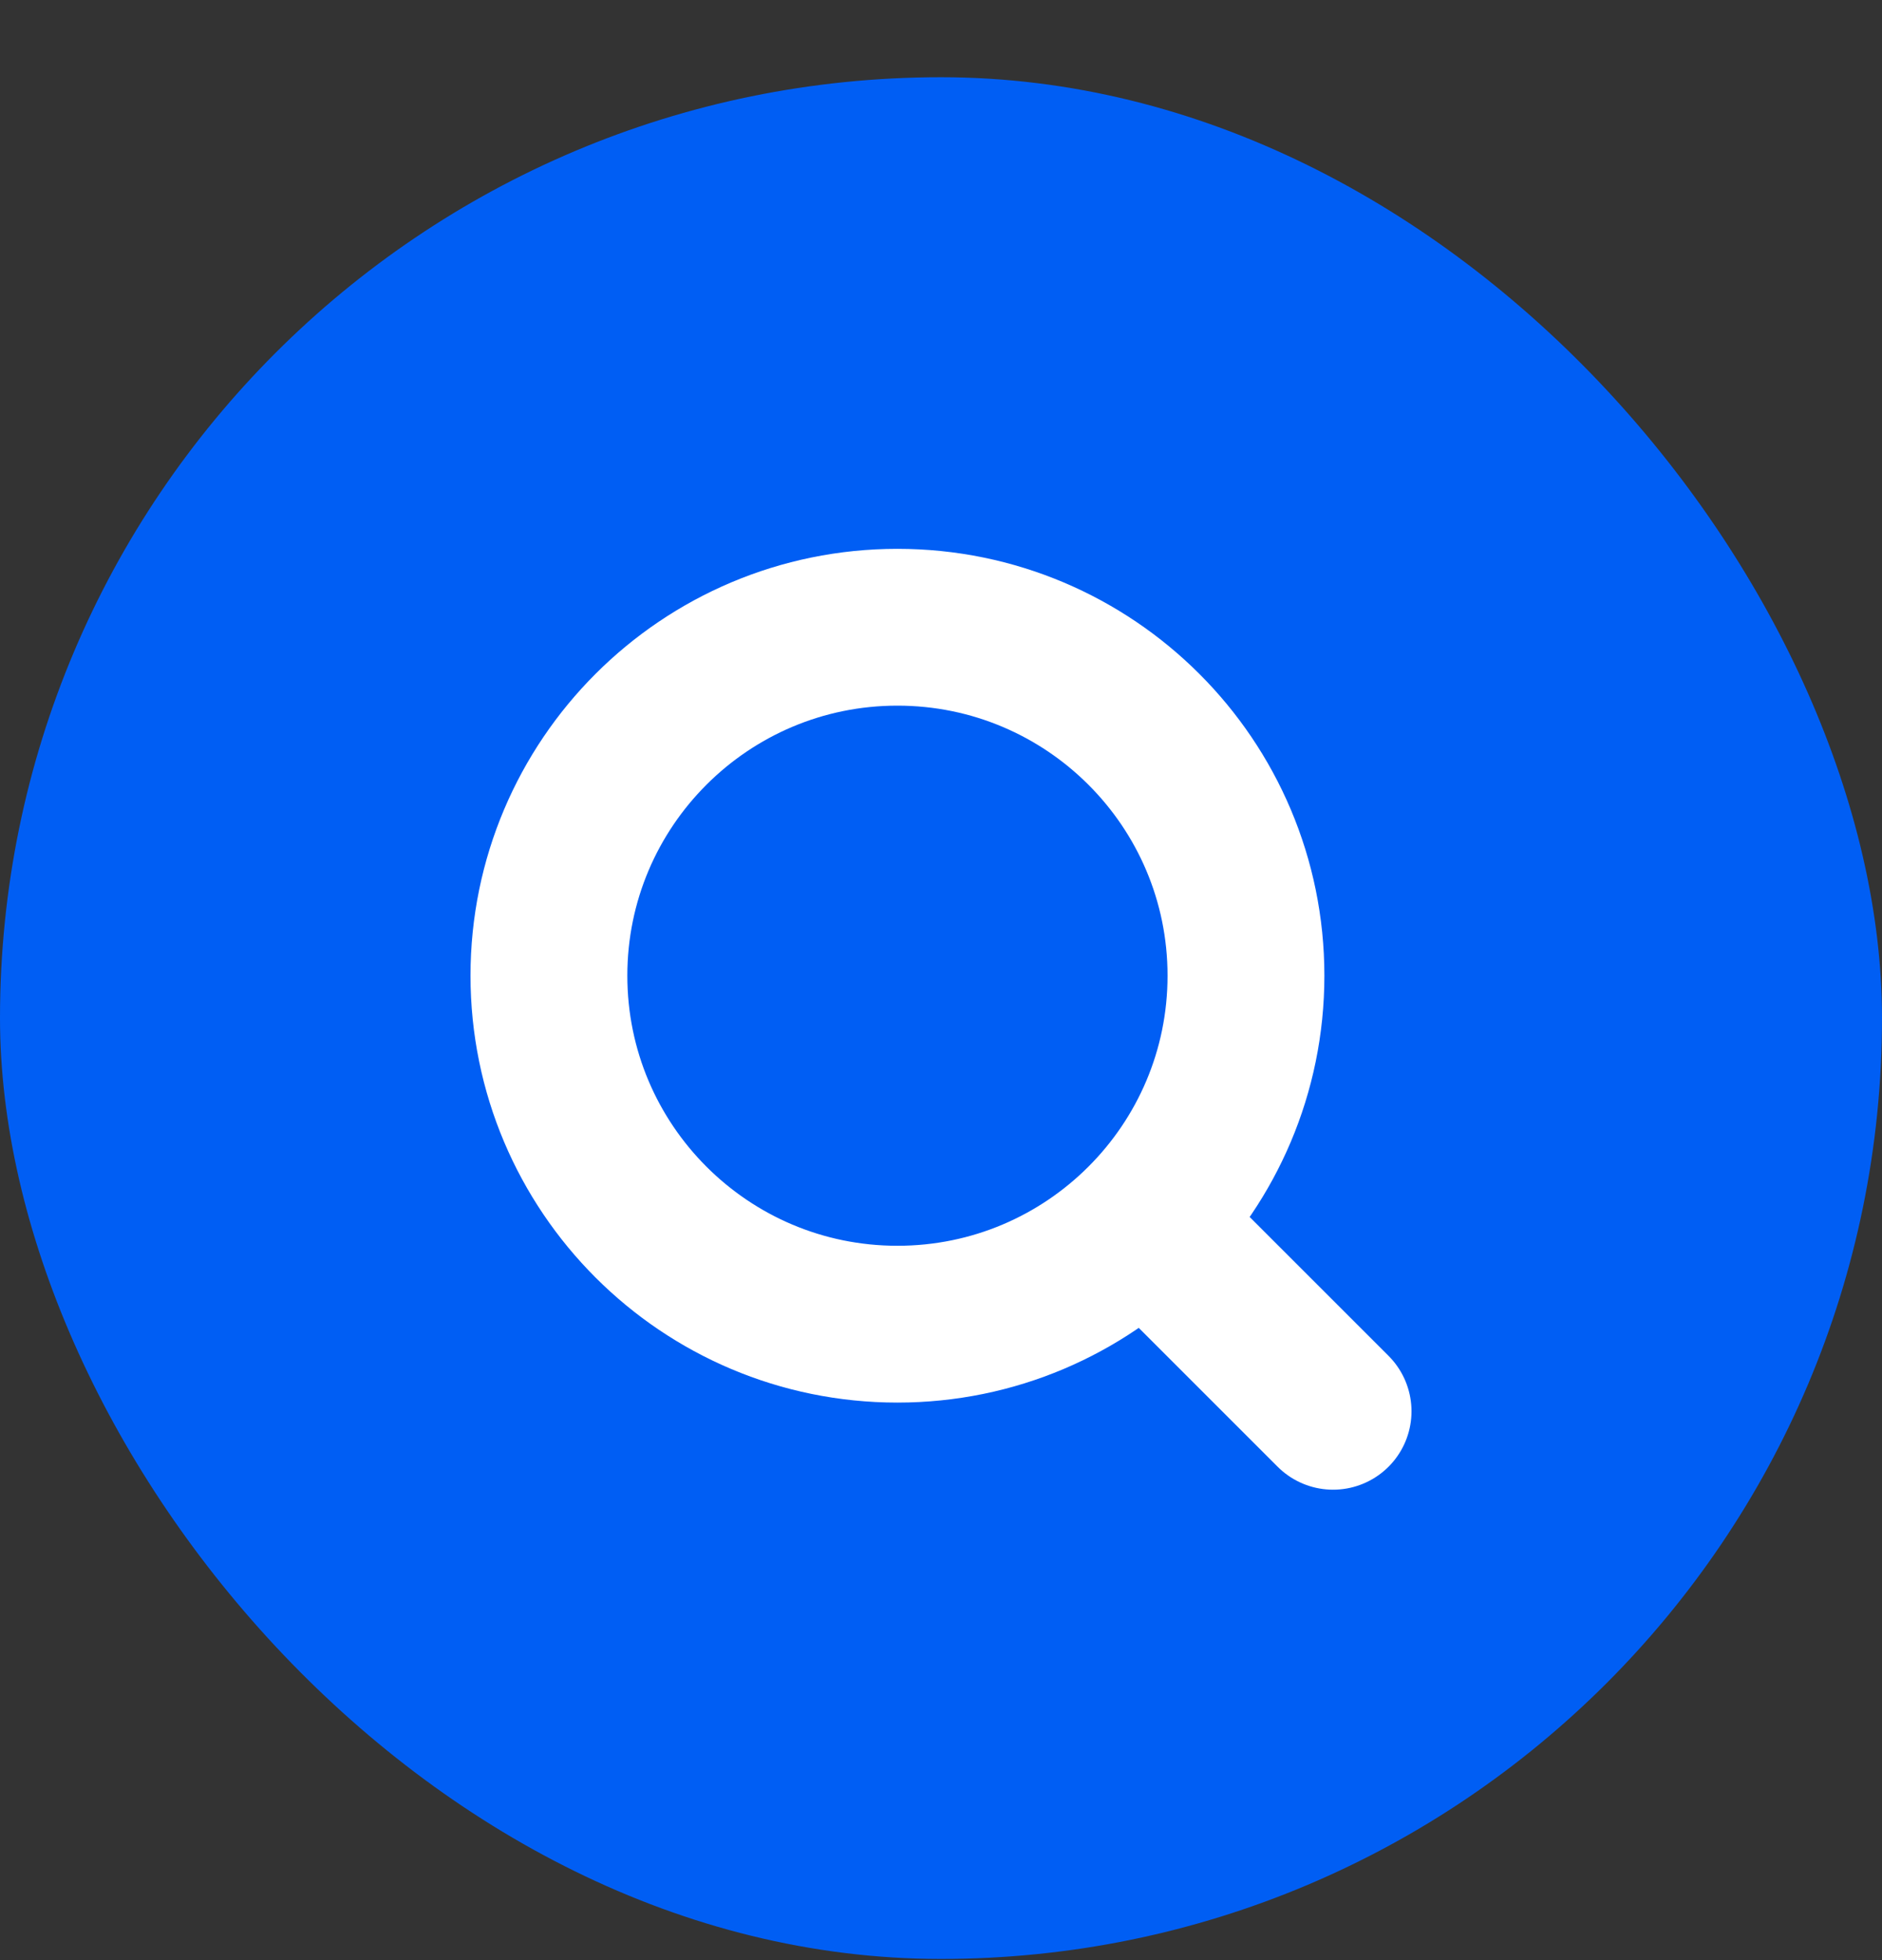
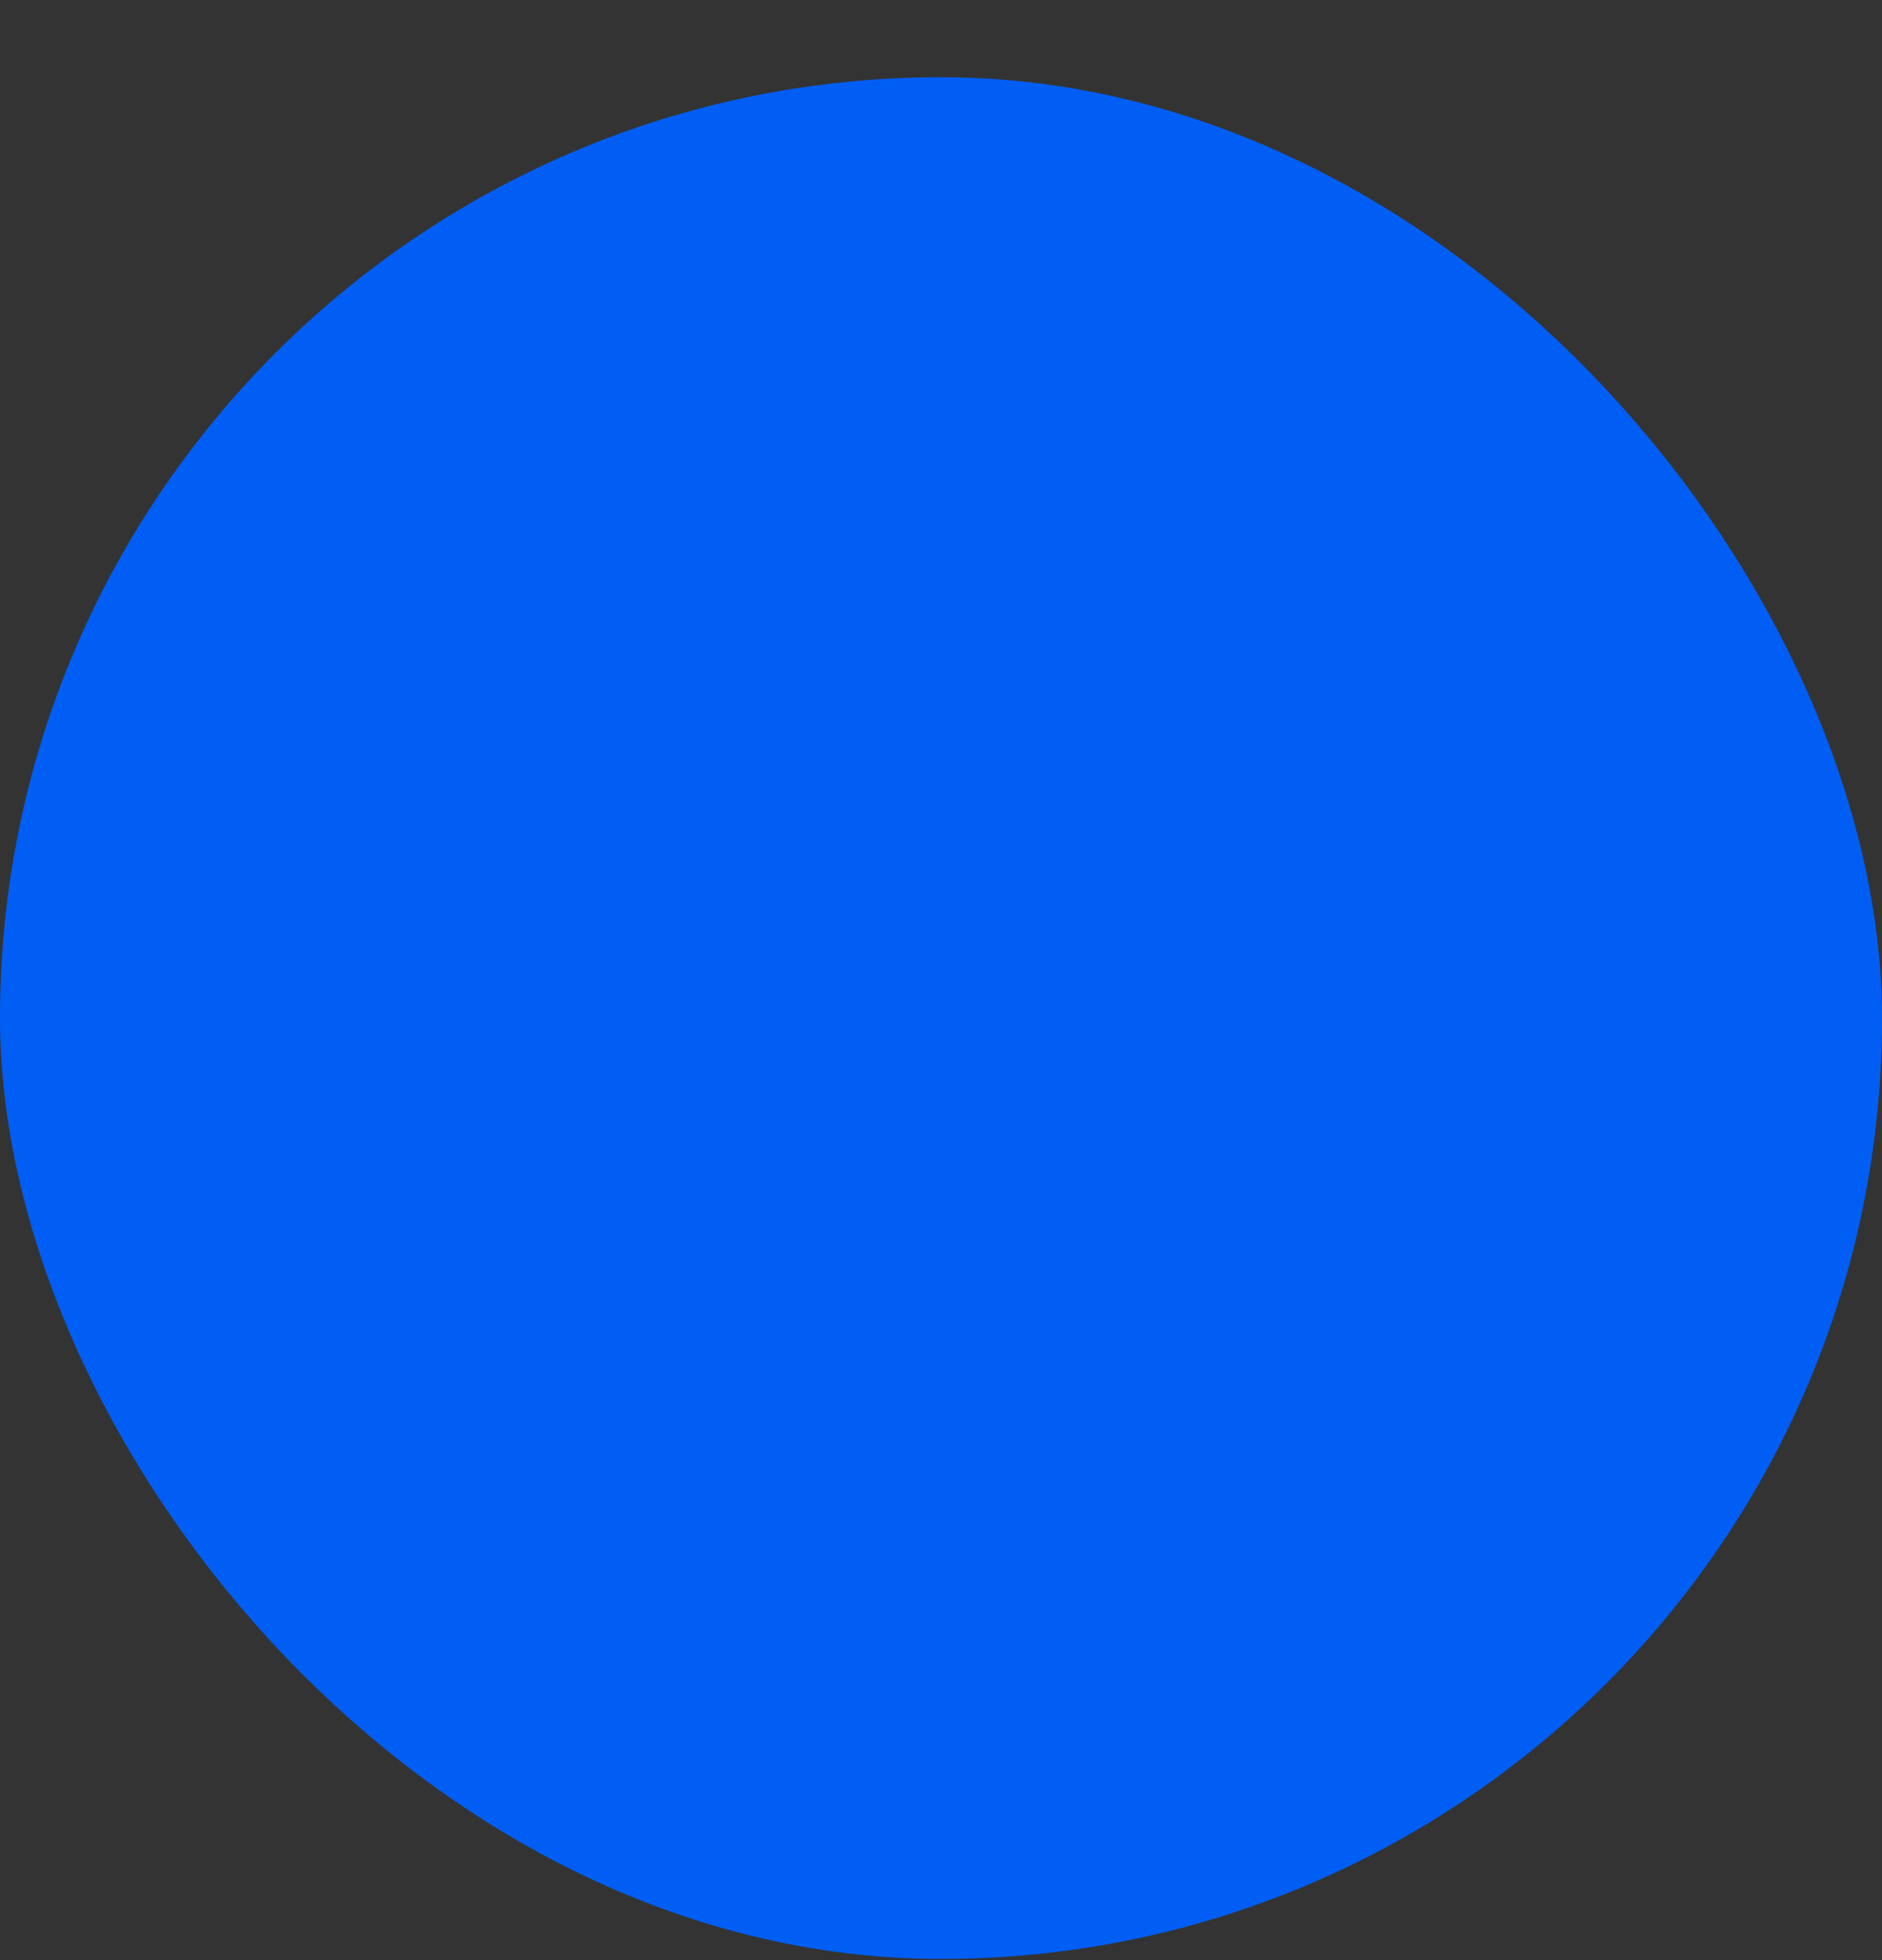
<svg xmlns="http://www.w3.org/2000/svg" width="24" height="25" viewBox="0 0 24 25" fill="none">
  <rect x="0" y="0" width="24" height="25" fill="#333333" stroke="none" />
  <rect y="0.985" width="24" height="24" rx="12" fill="#005EF4" />
-   <path d="M17 18L14.611 15.611M15.889 12.444C15.889 14.899 13.899 16.889 11.444 16.889C8.99 16.889 7 14.899 7 12.444C7 9.99 8.99 8 11.444 8C13.899 8 15.889 9.99 15.889 12.444Z" stroke="white" stroke-width="2" stroke-linecap="round" stroke-linejoin="round" />
</svg>